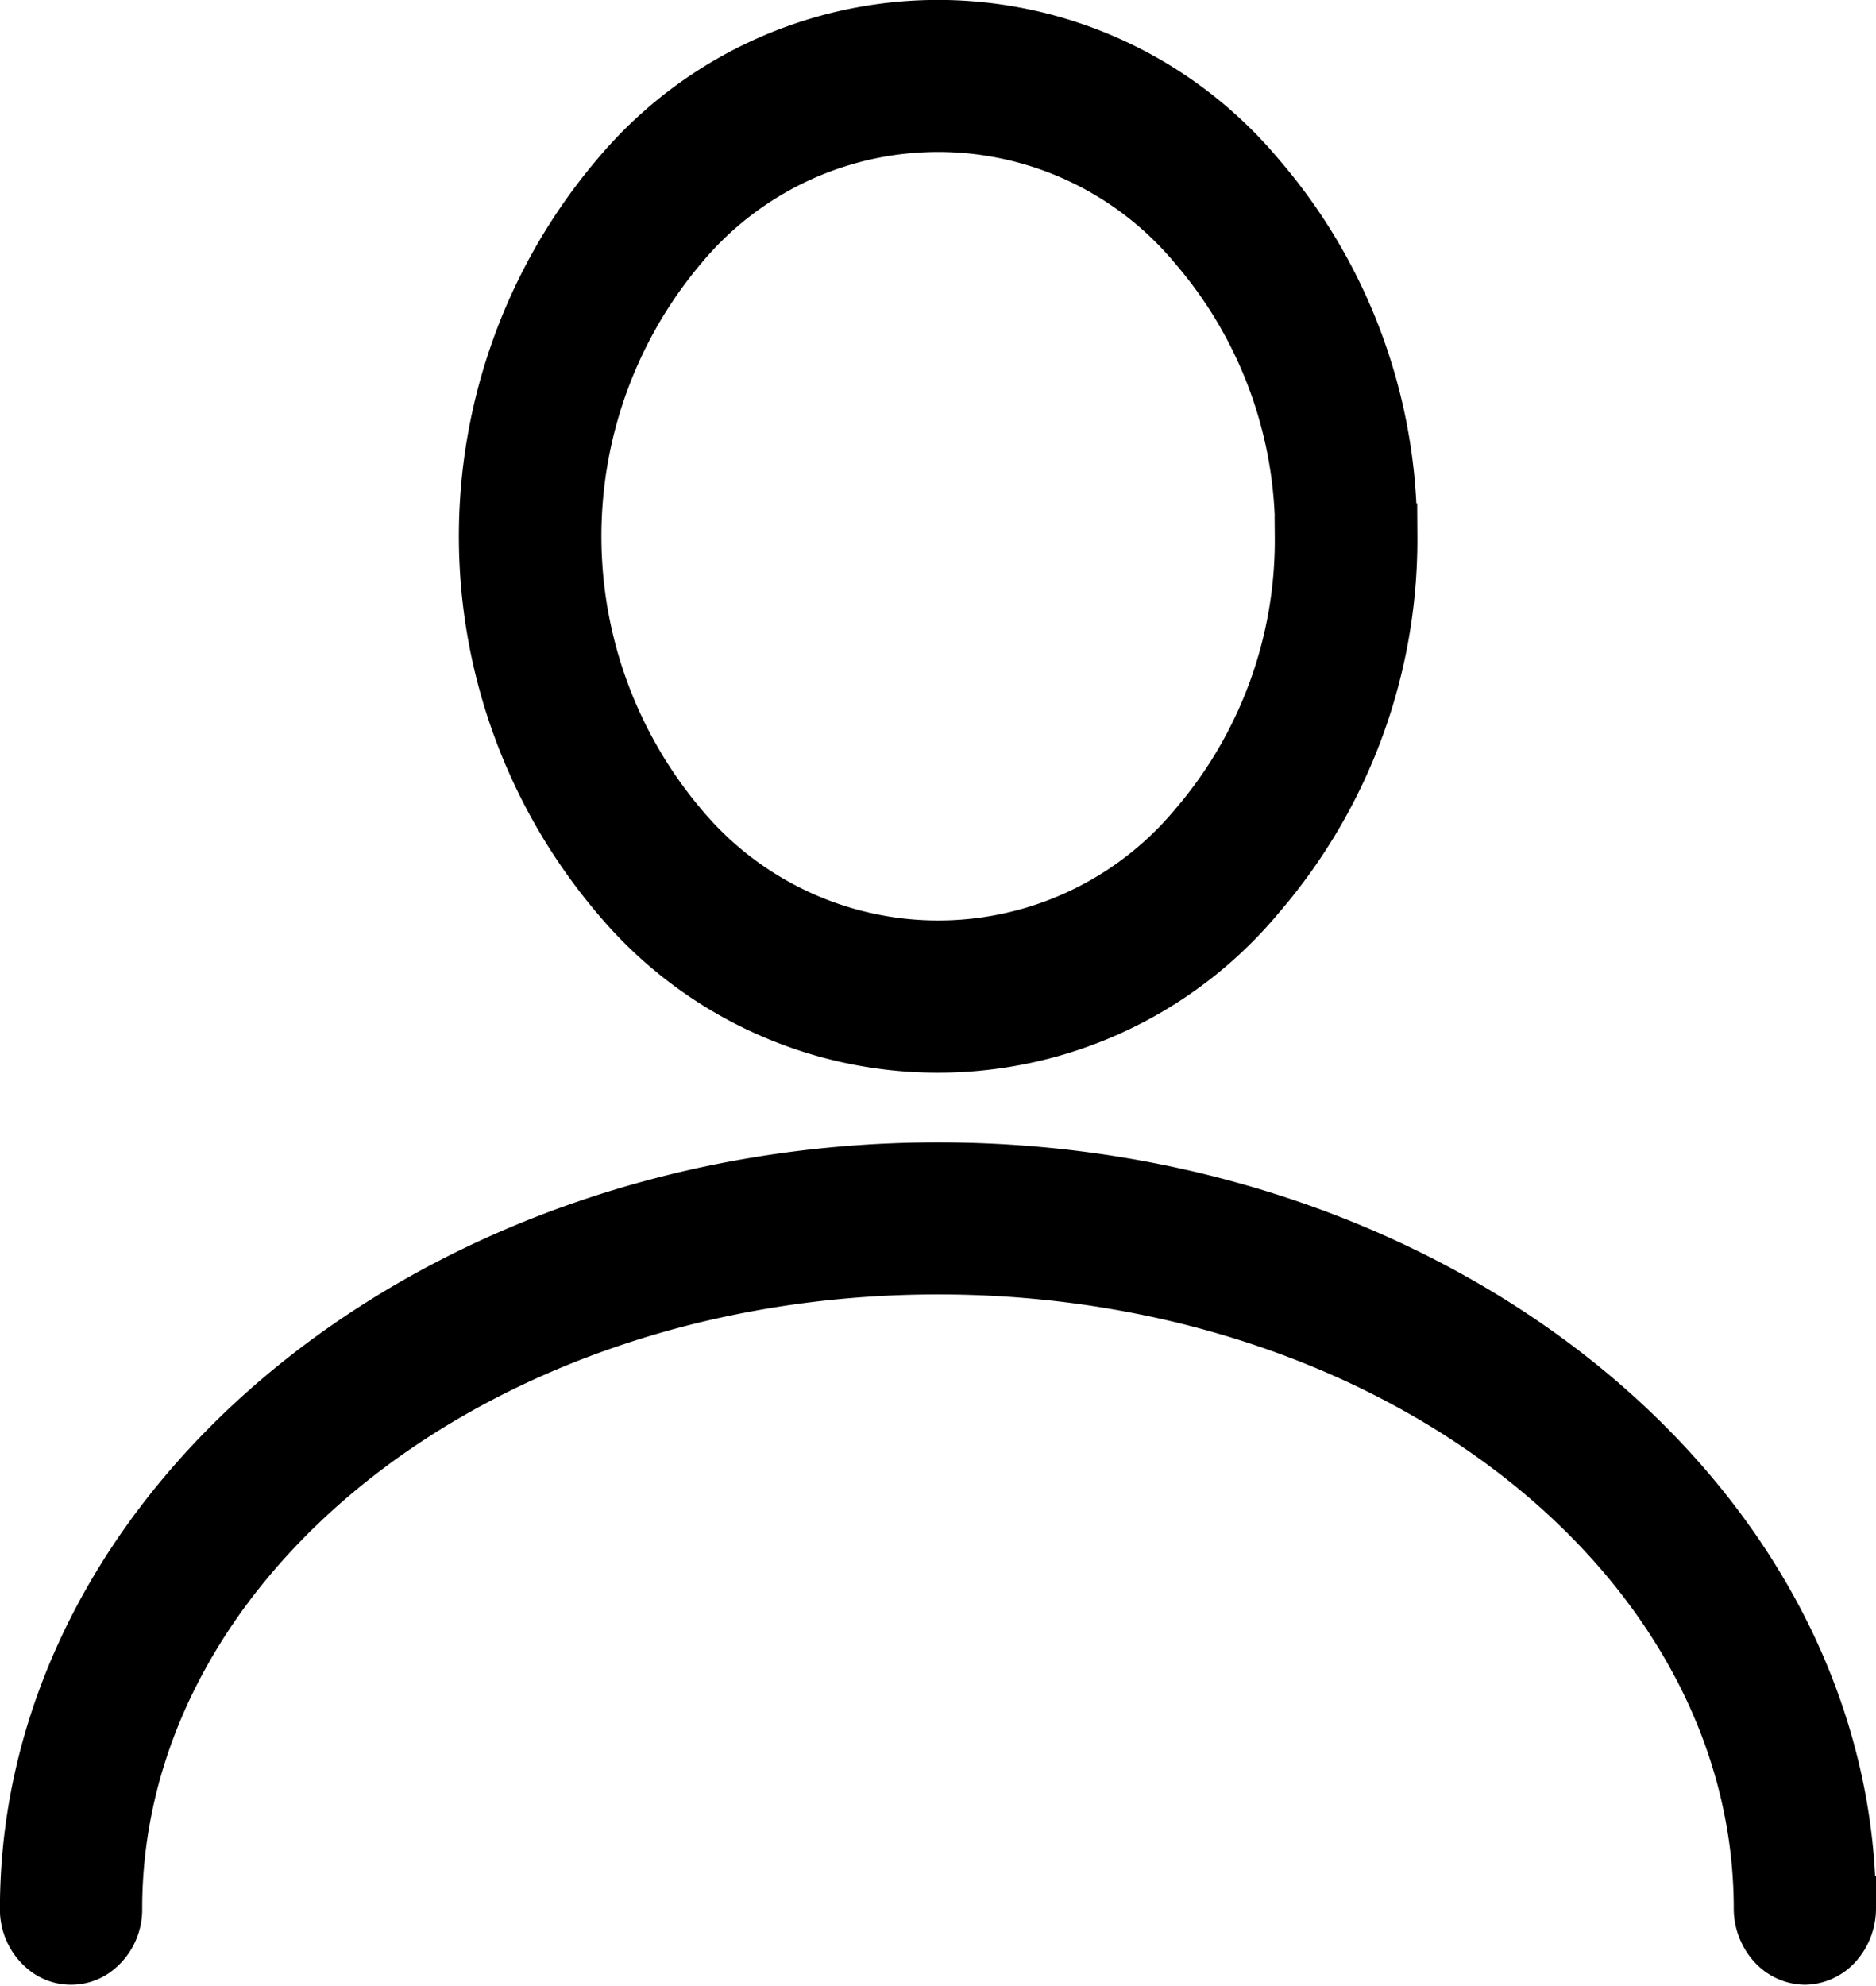
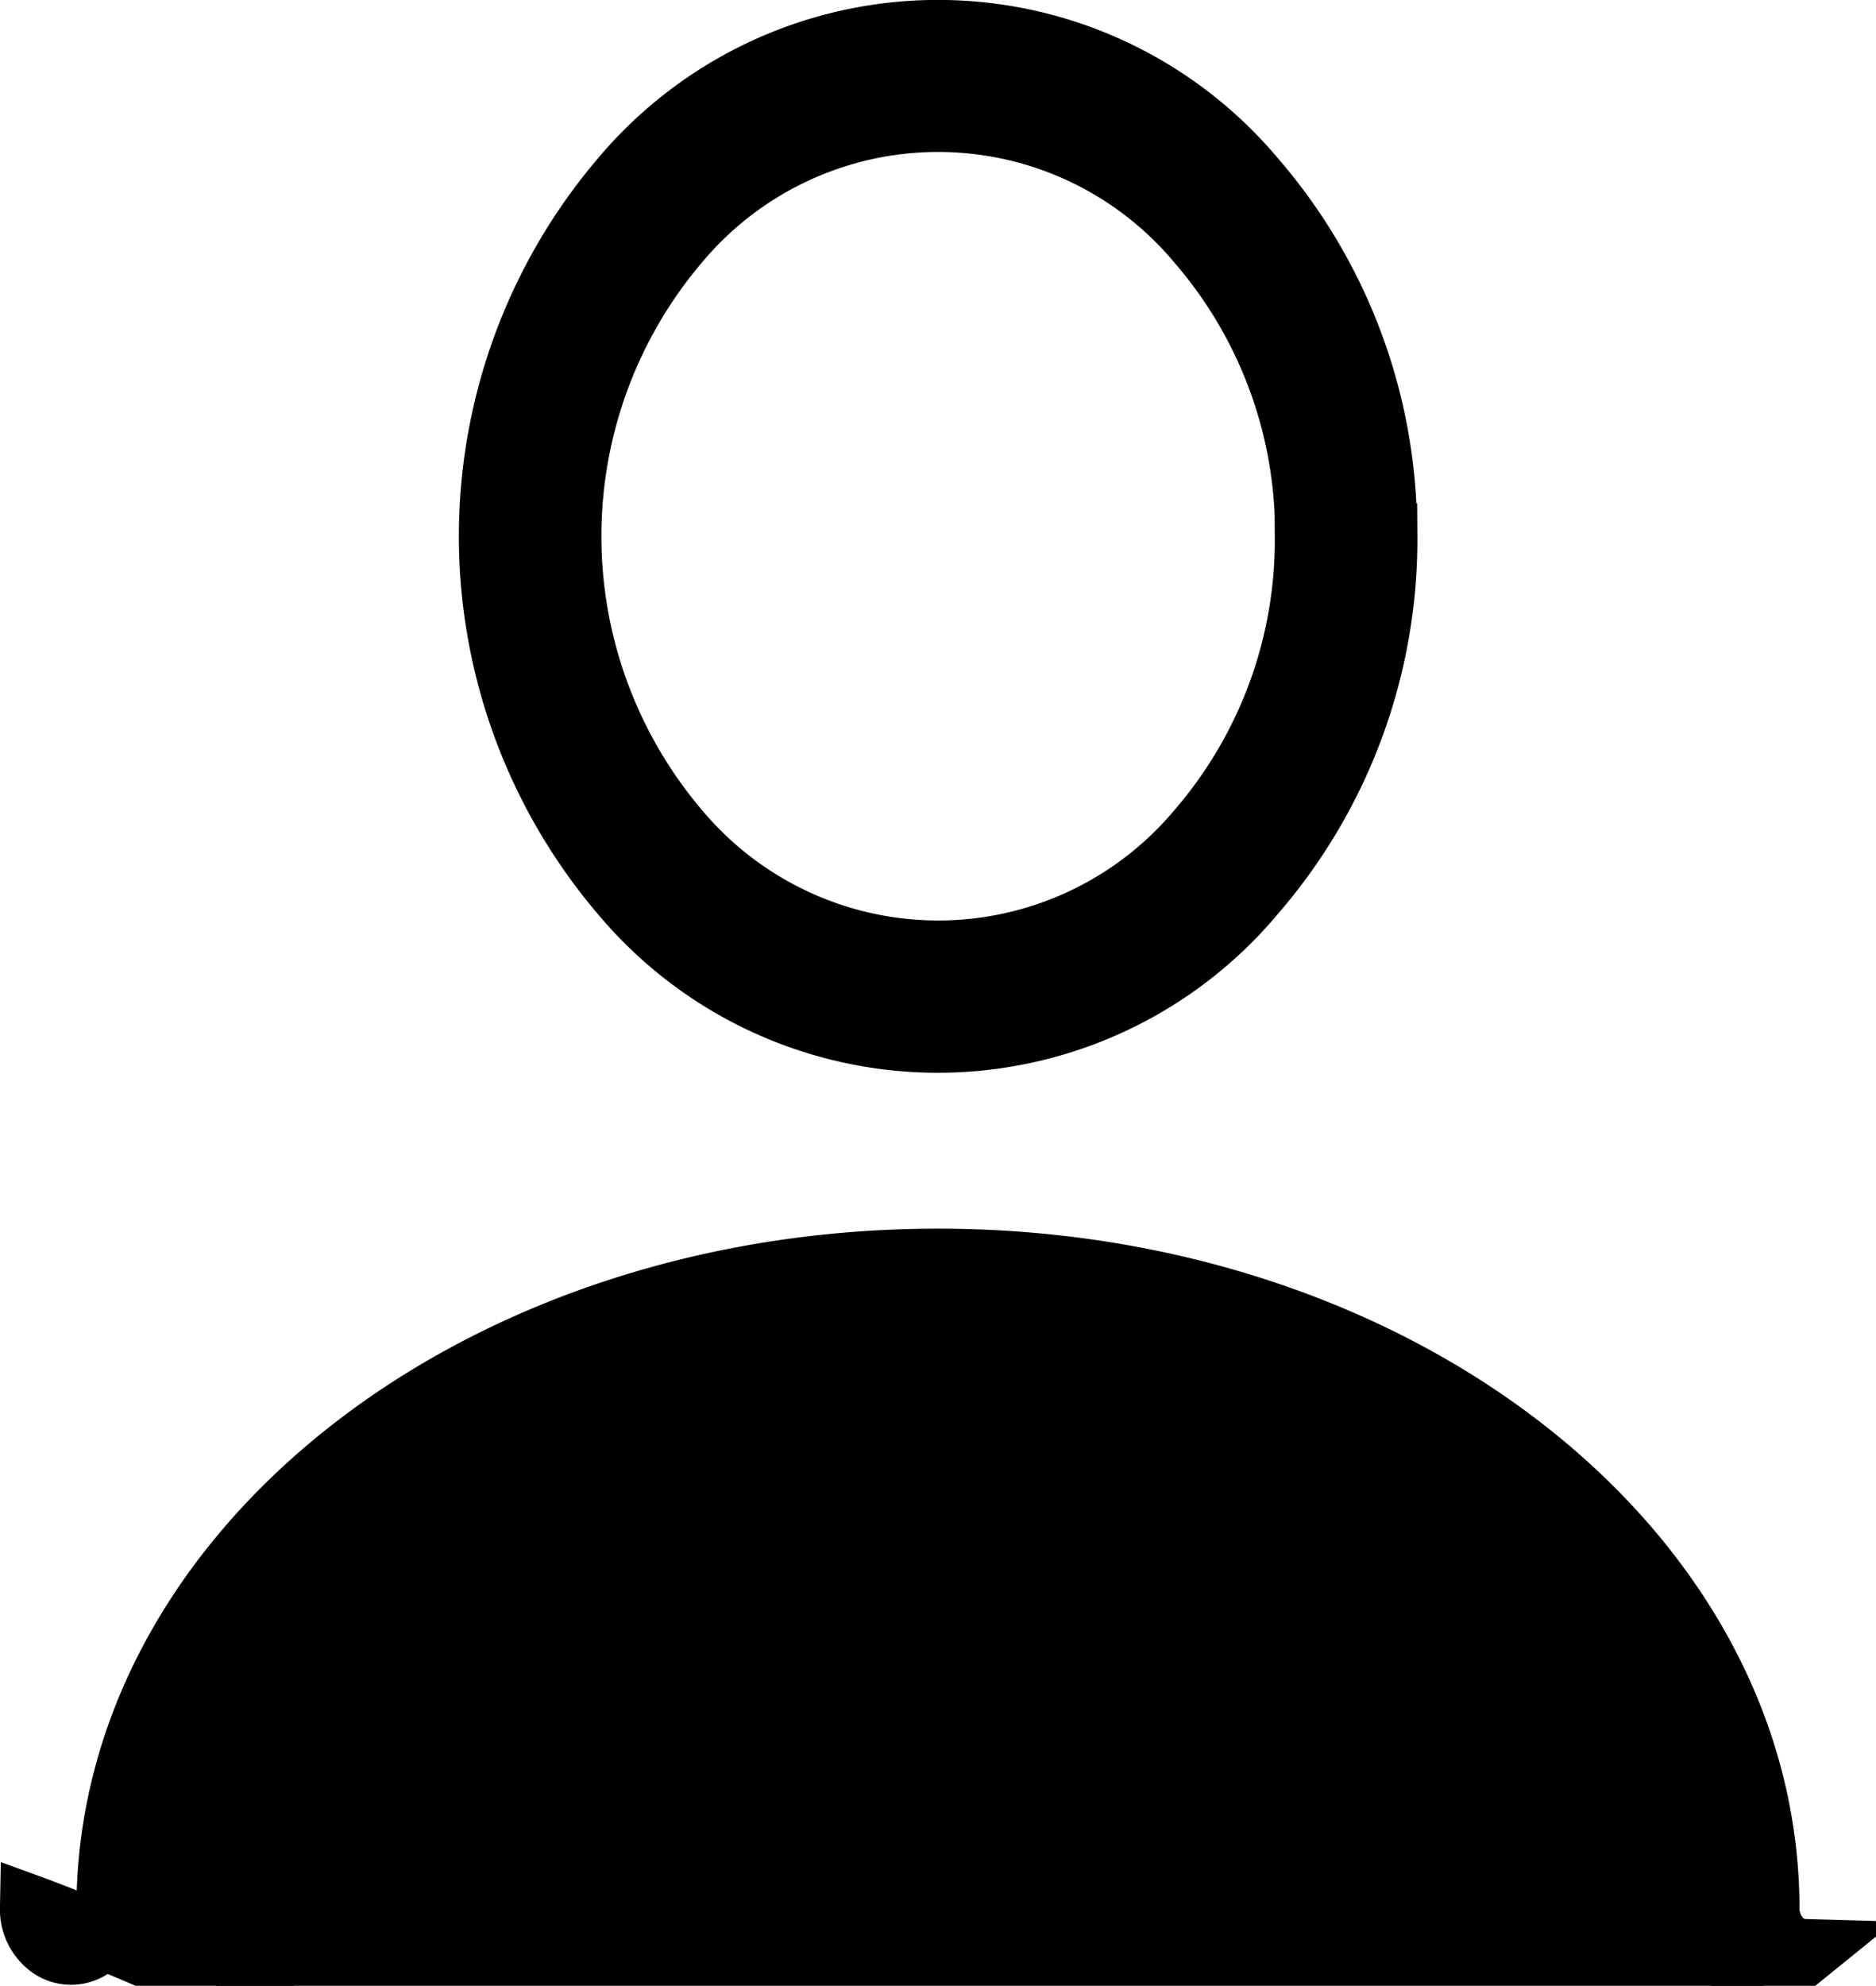
<svg xmlns="http://www.w3.org/2000/svg" width="28.539" height="30.191" viewBox="0 0 28.539 30.191">
-   <path d="M183.207 192.476a.559.559 0 0 1-.409-.195.71.71 0 0 1-.173-.461c0-5.423-5.624-9.84-12.606-9.84s-12.606 4.417-12.606 9.84a.675.675 0 0 1-.291.568.526.526 0 0 1-.582 0 .675.675 0 0 1-.291-.568c0-6.123 6.206-11.152 13.77-11.152s13.77 5.029 13.77 11.152a.71.71 0 0 1-.173.461.559.559 0 0 1-.409.195zm-6.4-21.523a8.176 8.176 0 0 0-1.988-5.412 6.259 6.259 0 0 0-9.6 0 8.36 8.36 0 0 0 0 10.824 6.25 6.25 0 0 0 9.6-.005 8.193 8.193 0 0 0 1.993-5.407zm-1.164 0a6.774 6.774 0 0 1-1.643 4.484 5.186 5.186 0 0 1-7.954 0 6.927 6.927 0 0 1 0-8.968 5.181 5.181 0 0 1 7.951 0 6.782 6.782 0 0 1 1.65 4.482z" transform="translate(-155.75 -162.8)" style="stroke:#000" />
+   <path d="M183.207 192.476a.559.559 0 0 1-.409-.195.71.71 0 0 1-.173-.461c0-5.423-5.624-9.84-12.606-9.84s-12.606 4.417-12.606 9.84a.675.675 0 0 1-.291.568.526.526 0 0 1-.582 0 .675.675 0 0 1-.291-.568s13.77 5.029 13.77 11.152a.71.71 0 0 1-.173.461.559.559 0 0 1-.409.195zm-6.4-21.523a8.176 8.176 0 0 0-1.988-5.412 6.259 6.259 0 0 0-9.6 0 8.36 8.36 0 0 0 0 10.824 6.25 6.25 0 0 0 9.6-.005 8.193 8.193 0 0 0 1.993-5.407zm-1.164 0a6.774 6.774 0 0 1-1.643 4.484 5.186 5.186 0 0 1-7.954 0 6.927 6.927 0 0 1 0-8.968 5.181 5.181 0 0 1 7.951 0 6.782 6.782 0 0 1 1.65 4.482z" transform="translate(-155.75 -162.8)" style="stroke:#000" />
</svg>